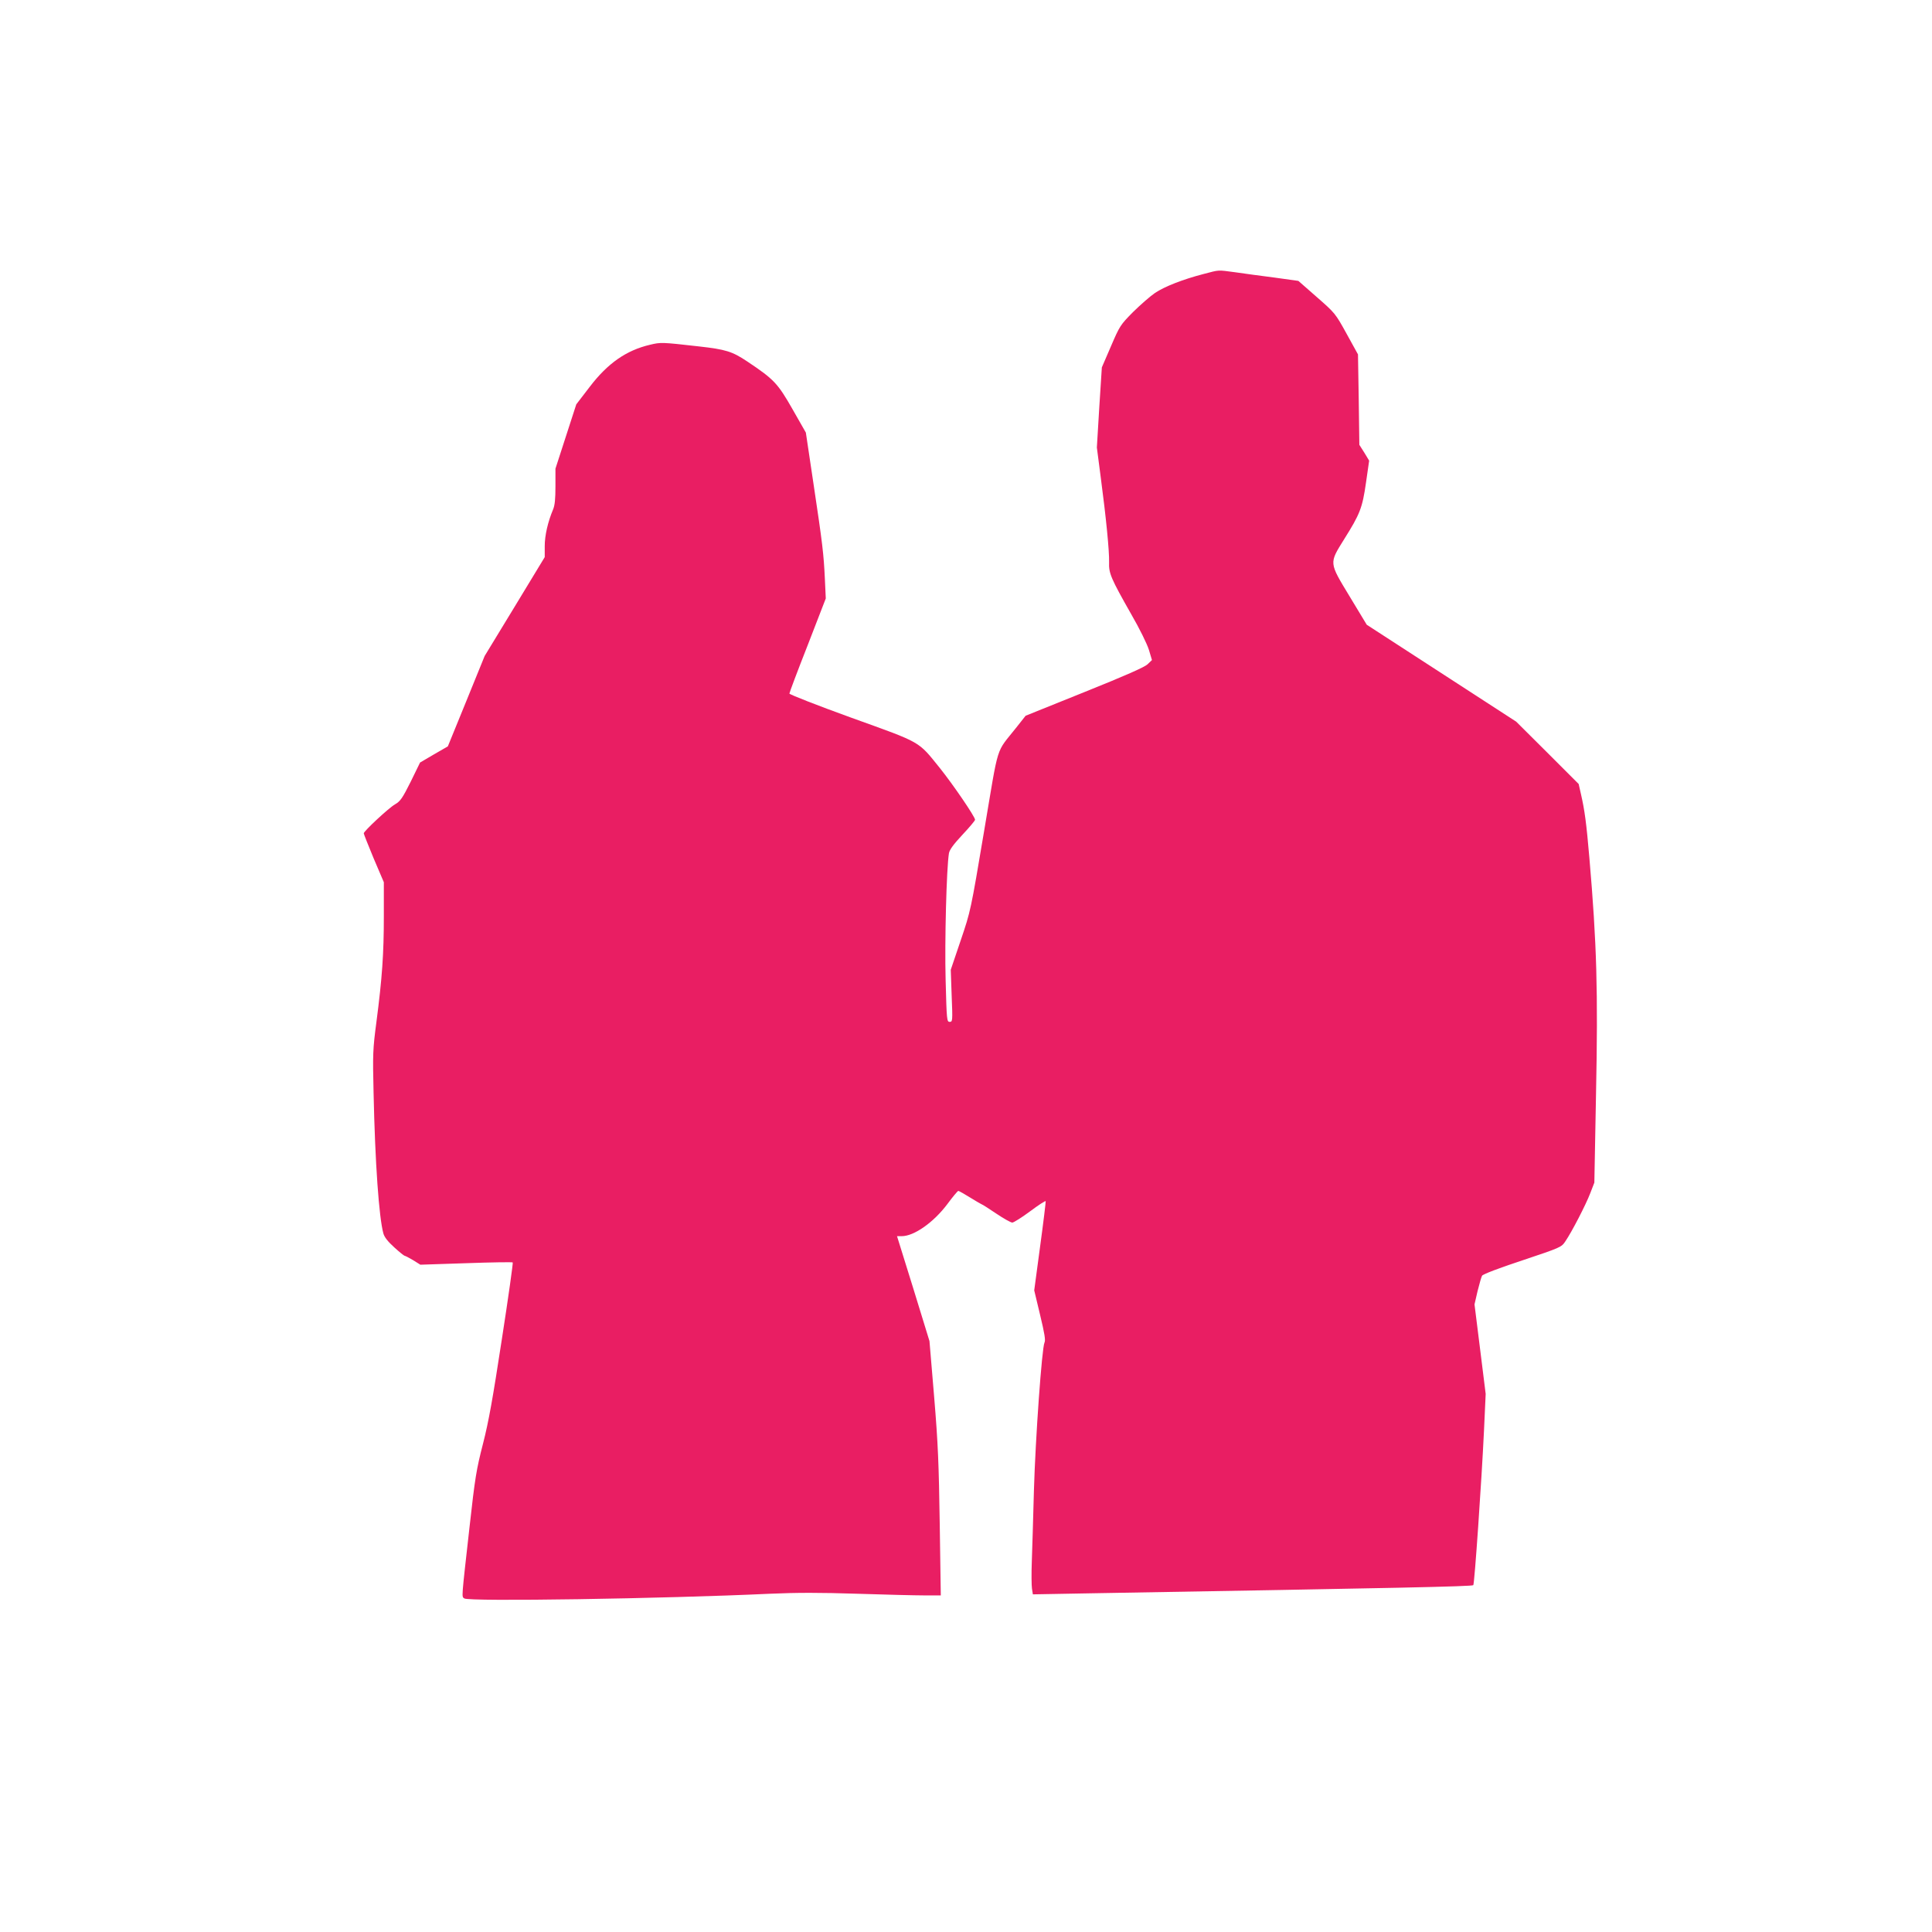
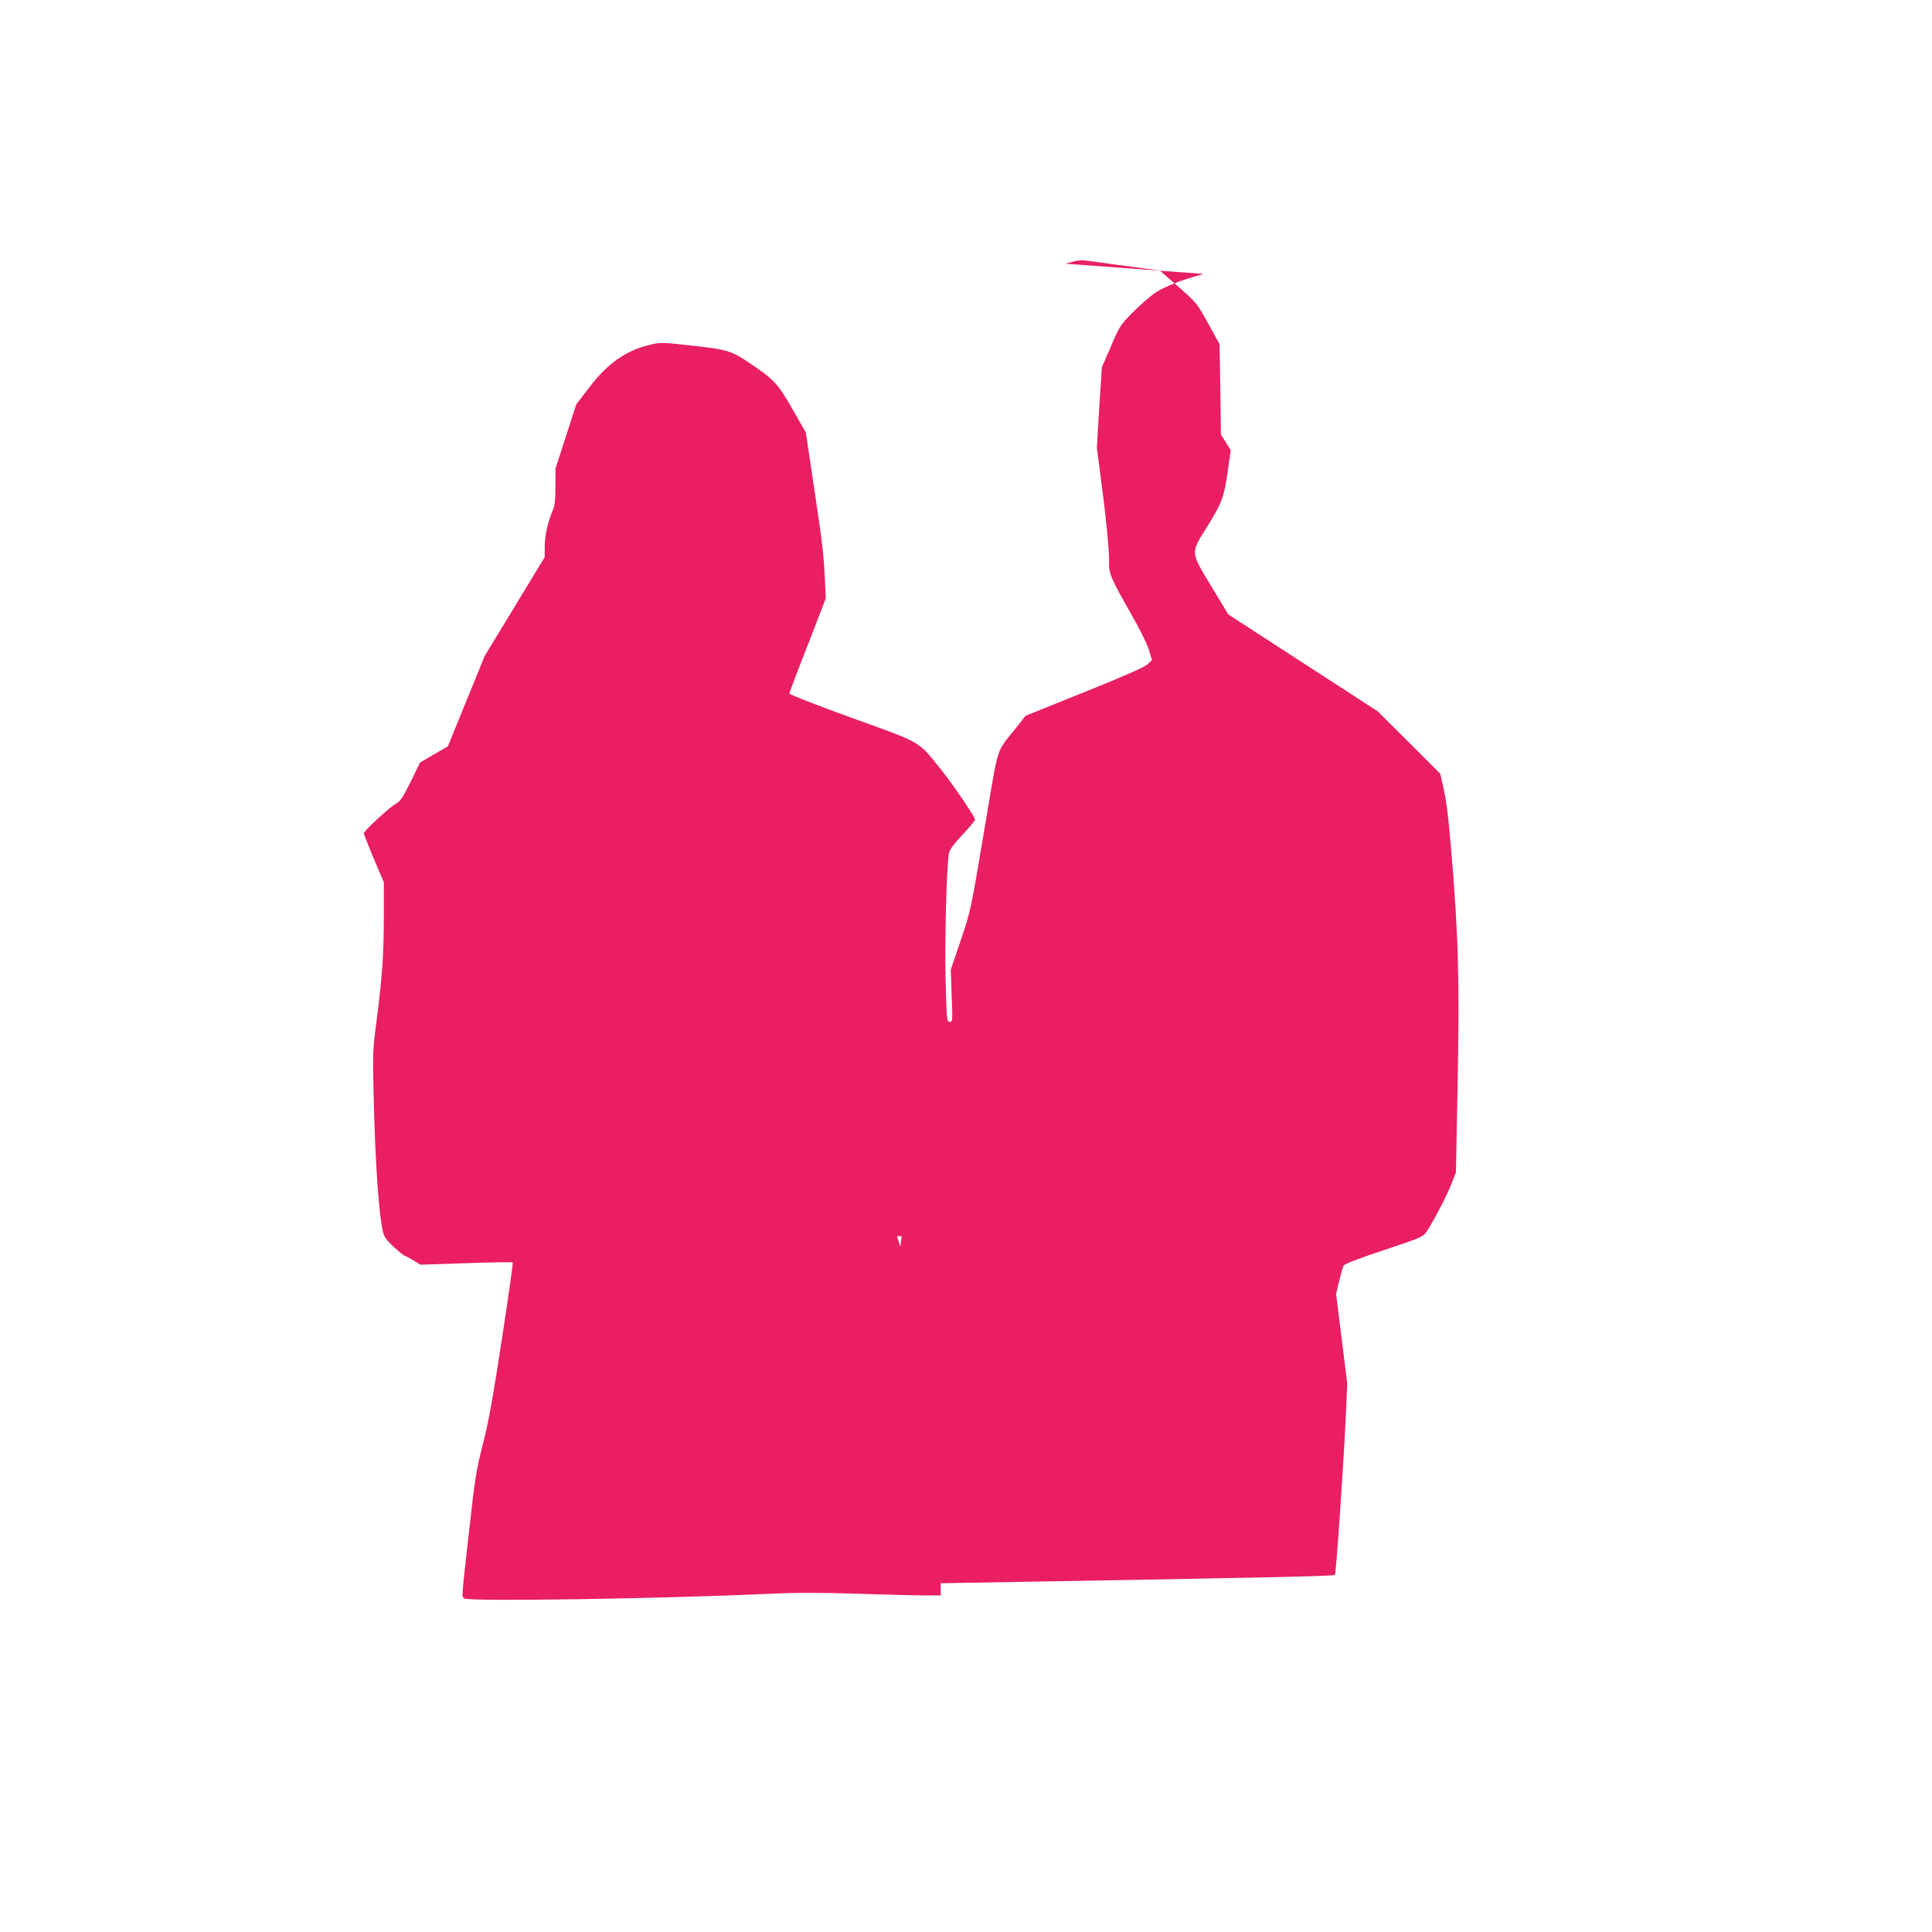
<svg xmlns="http://www.w3.org/2000/svg" version="1.0" width="1280pt" height="1280pt" viewBox="0 0 1280 1280" preserveAspectRatio="xMidYMid meet">
  <g transform="translate(0,1280) scale(0.1,-0.1)" fill="#e91e63" stroke="none">
-     <path d="M7975 10985 c-139 -36 -261 -84 -323 -126 -31 -21 -96 -78 -145 -126 -85 -86 -89 -93 -147 -228 l-60 -139 -17 -265 -16 -266 26 -200 c35 -264 57 -486 55 -560 -3 -73 12 -107 147 -345 55 -95 105 -197 117 -236 l20 -67 -29 -28 c-20 -19 -144 -74 -418 -184 l-390 -157 -60 -76 c-142 -180 -114 -91 -215 -688 -89 -529 -89 -529 -155 -724 l-66 -195 6 -172 c7 -168 6 -173 -13 -173 -19 0 -20 10 -27 278 -7 254 6 744 22 839 4 23 30 59 89 122 46 49 84 94 84 100 0 20 -145 232 -232 341 -148 183 -116 165 -585 334 -227 82 -413 155 -413 161 0 6 54 150 121 320 l120 310 -6 130 c-8 166 -15 228 -76 634 l-50 335 -89 156 c-97 170 -122 197 -299 315 -100 67 -143 80 -321 100 -247 28 -252 28 -323 11 -158 -37 -281 -123 -400 -279 l-89 -116 -69 -213 -69 -213 0 -116 c0 -85 -4 -127 -16 -155 -34 -81 -55 -171 -55 -242 l0 -73 -199 -328 -199 -327 -122 -300 -122 -299 -92 -53 -92 -54 -62 -127 c-55 -110 -69 -130 -104 -150 -42 -24 -207 -178 -207 -192 0 -5 30 -80 66 -167 l67 -157 0 -225 c0 -249 -11 -408 -49 -700 -24 -182 -25 -213 -19 -470 10 -467 36 -827 65 -932 7 -25 30 -54 72 -92 34 -31 65 -56 69 -56 4 0 29 -13 56 -29 l48 -30 303 10 c167 6 306 8 309 5 3 -3 -29 -231 -72 -508 -60 -392 -87 -545 -125 -693 -44 -171 -53 -226 -89 -550 -55 -490 -53 -461 -35 -475 25 -22 1318 -2 2024 31 180 8 334 8 580 0 184 -6 384 -11 444 -11 l109 0 -7 473 c-6 398 -11 530 -37 842 l-31 370 -107 348 -108 347 31 0 c82 0 211 91 302 212 36 49 69 88 73 88 4 0 40 -20 80 -45 40 -25 75 -45 77 -45 3 0 45 -27 94 -60 49 -33 97 -60 107 -60 10 1 63 34 118 75 55 41 101 71 103 67 1 -5 -15 -139 -37 -300 l-39 -291 39 -163 c30 -125 37 -168 29 -183 -17 -34 -60 -632 -70 -980 -5 -181 -11 -394 -14 -471 -3 -78 -2 -158 1 -179 l6 -38 386 7 c2041 35 2524 45 2532 54 8 8 55 689 71 1027 l11 240 -37 297 -37 296 20 87 c12 48 25 94 30 103 6 10 110 50 268 102 254 85 258 87 284 126 43 63 136 243 165 319 l27 70 11 585 c14 685 5 997 -44 1567 -20 232 -31 314 -56 423 l-15 66 -207 207 -207 206 -495 321 -495 321 -113 187 c-138 228 -137 218 -37 379 105 167 121 207 145 375 l21 146 -32 53 -33 52 -4 299 -5 300 -75 136 c-75 136 -77 138 -198 244 l-122 107 -158 22 c-88 11 -204 27 -259 35 -122 16 -102 17 -210 -11z" />
+     <path d="M7975 10985 c-139 -36 -261 -84 -323 -126 -31 -21 -96 -78 -145 -126 -85 -86 -89 -93 -147 -228 l-60 -139 -17 -265 -16 -266 26 -200 c35 -264 57 -486 55 -560 -3 -73 12 -107 147 -345 55 -95 105 -197 117 -236 l20 -67 -29 -28 c-20 -19 -144 -74 -418 -184 l-390 -157 -60 -76 c-142 -180 -114 -91 -215 -688 -89 -529 -89 -529 -155 -724 l-66 -195 6 -172 c7 -168 6 -173 -13 -173 -19 0 -20 10 -27 278 -7 254 6 744 22 839 4 23 30 59 89 122 46 49 84 94 84 100 0 20 -145 232 -232 341 -148 183 -116 165 -585 334 -227 82 -413 155 -413 161 0 6 54 150 121 320 l120 310 -6 130 c-8 166 -15 228 -76 634 l-50 335 -89 156 c-97 170 -122 197 -299 315 -100 67 -143 80 -321 100 -247 28 -252 28 -323 11 -158 -37 -281 -123 -400 -279 l-89 -116 -69 -213 -69 -213 0 -116 c0 -85 -4 -127 -16 -155 -34 -81 -55 -171 -55 -242 l0 -73 -199 -328 -199 -327 -122 -300 -122 -299 -92 -53 -92 -54 -62 -127 c-55 -110 -69 -130 -104 -150 -42 -24 -207 -178 -207 -192 0 -5 30 -80 66 -167 l67 -157 0 -225 c0 -249 -11 -408 -49 -700 -24 -182 -25 -213 -19 -470 10 -467 36 -827 65 -932 7 -25 30 -54 72 -92 34 -31 65 -56 69 -56 4 0 29 -13 56 -29 l48 -30 303 10 c167 6 306 8 309 5 3 -3 -29 -231 -72 -508 -60 -392 -87 -545 -125 -693 -44 -171 -53 -226 -89 -550 -55 -490 -53 -461 -35 -475 25 -22 1318 -2 2024 31 180 8 334 8 580 0 184 -6 384 -11 444 -11 l109 0 -7 473 c-6 398 -11 530 -37 842 l-31 370 -107 348 -108 347 31 0 l-39 -291 39 -163 c30 -125 37 -168 29 -183 -17 -34 -60 -632 -70 -980 -5 -181 -11 -394 -14 -471 -3 -78 -2 -158 1 -179 l6 -38 386 7 c2041 35 2524 45 2532 54 8 8 55 689 71 1027 l11 240 -37 297 -37 296 20 87 c12 48 25 94 30 103 6 10 110 50 268 102 254 85 258 87 284 126 43 63 136 243 165 319 l27 70 11 585 c14 685 5 997 -44 1567 -20 232 -31 314 -56 423 l-15 66 -207 207 -207 206 -495 321 -495 321 -113 187 c-138 228 -137 218 -37 379 105 167 121 207 145 375 l21 146 -32 53 -33 52 -4 299 -5 300 -75 136 c-75 136 -77 138 -198 244 l-122 107 -158 22 c-88 11 -204 27 -259 35 -122 16 -102 17 -210 -11z" />
  </g>
</svg>